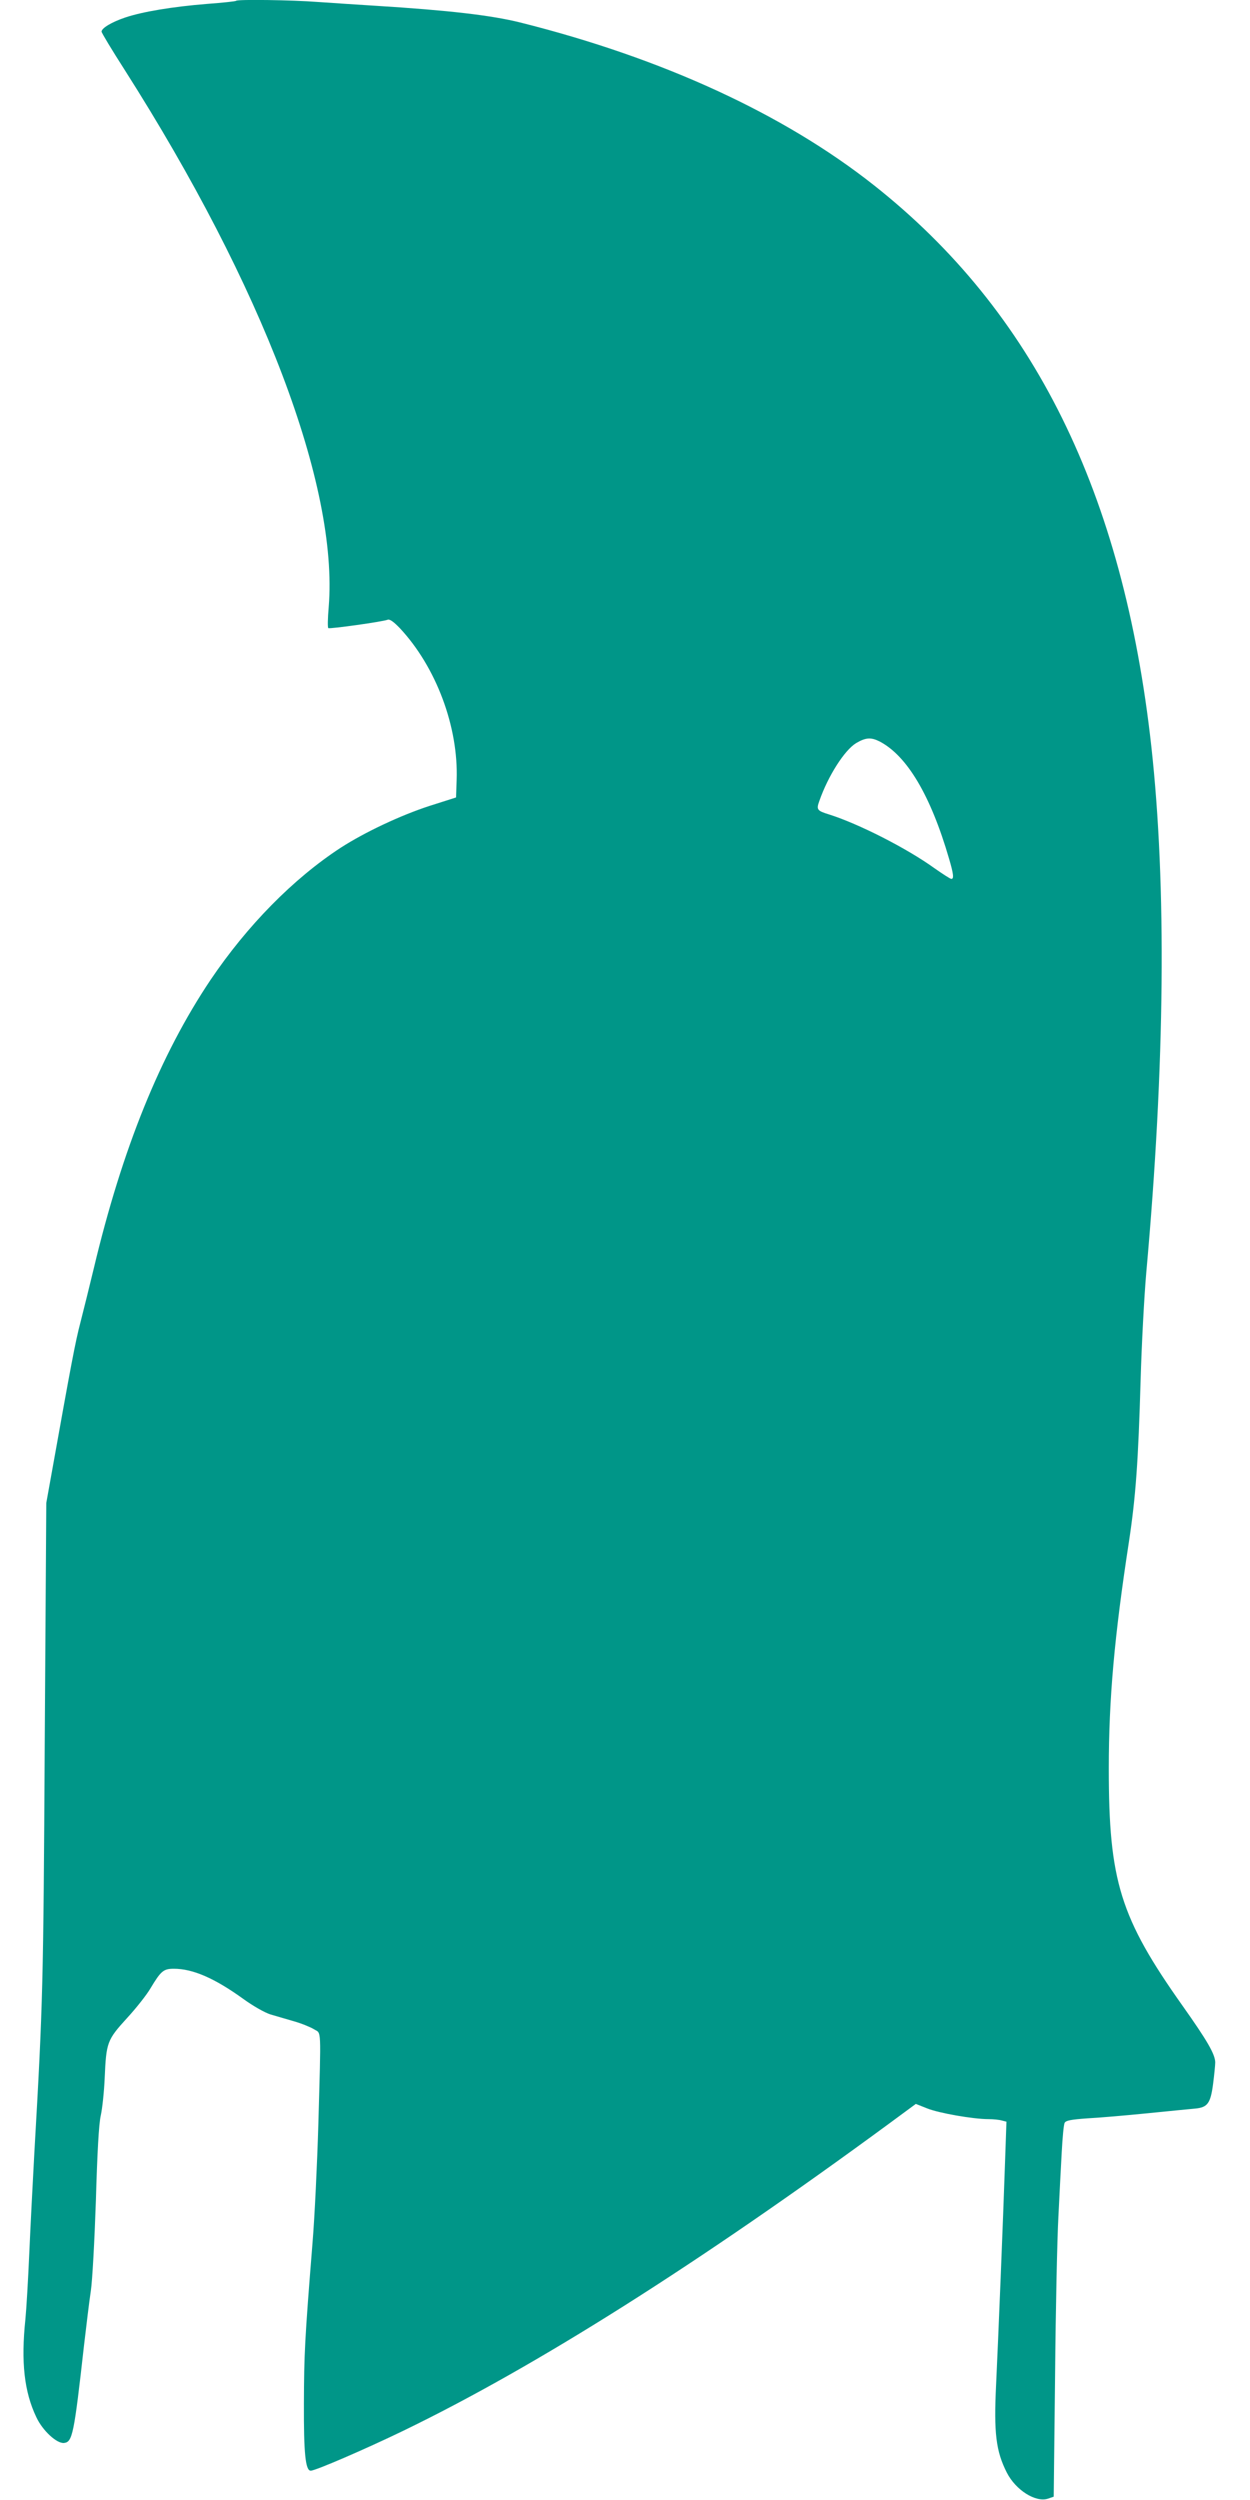
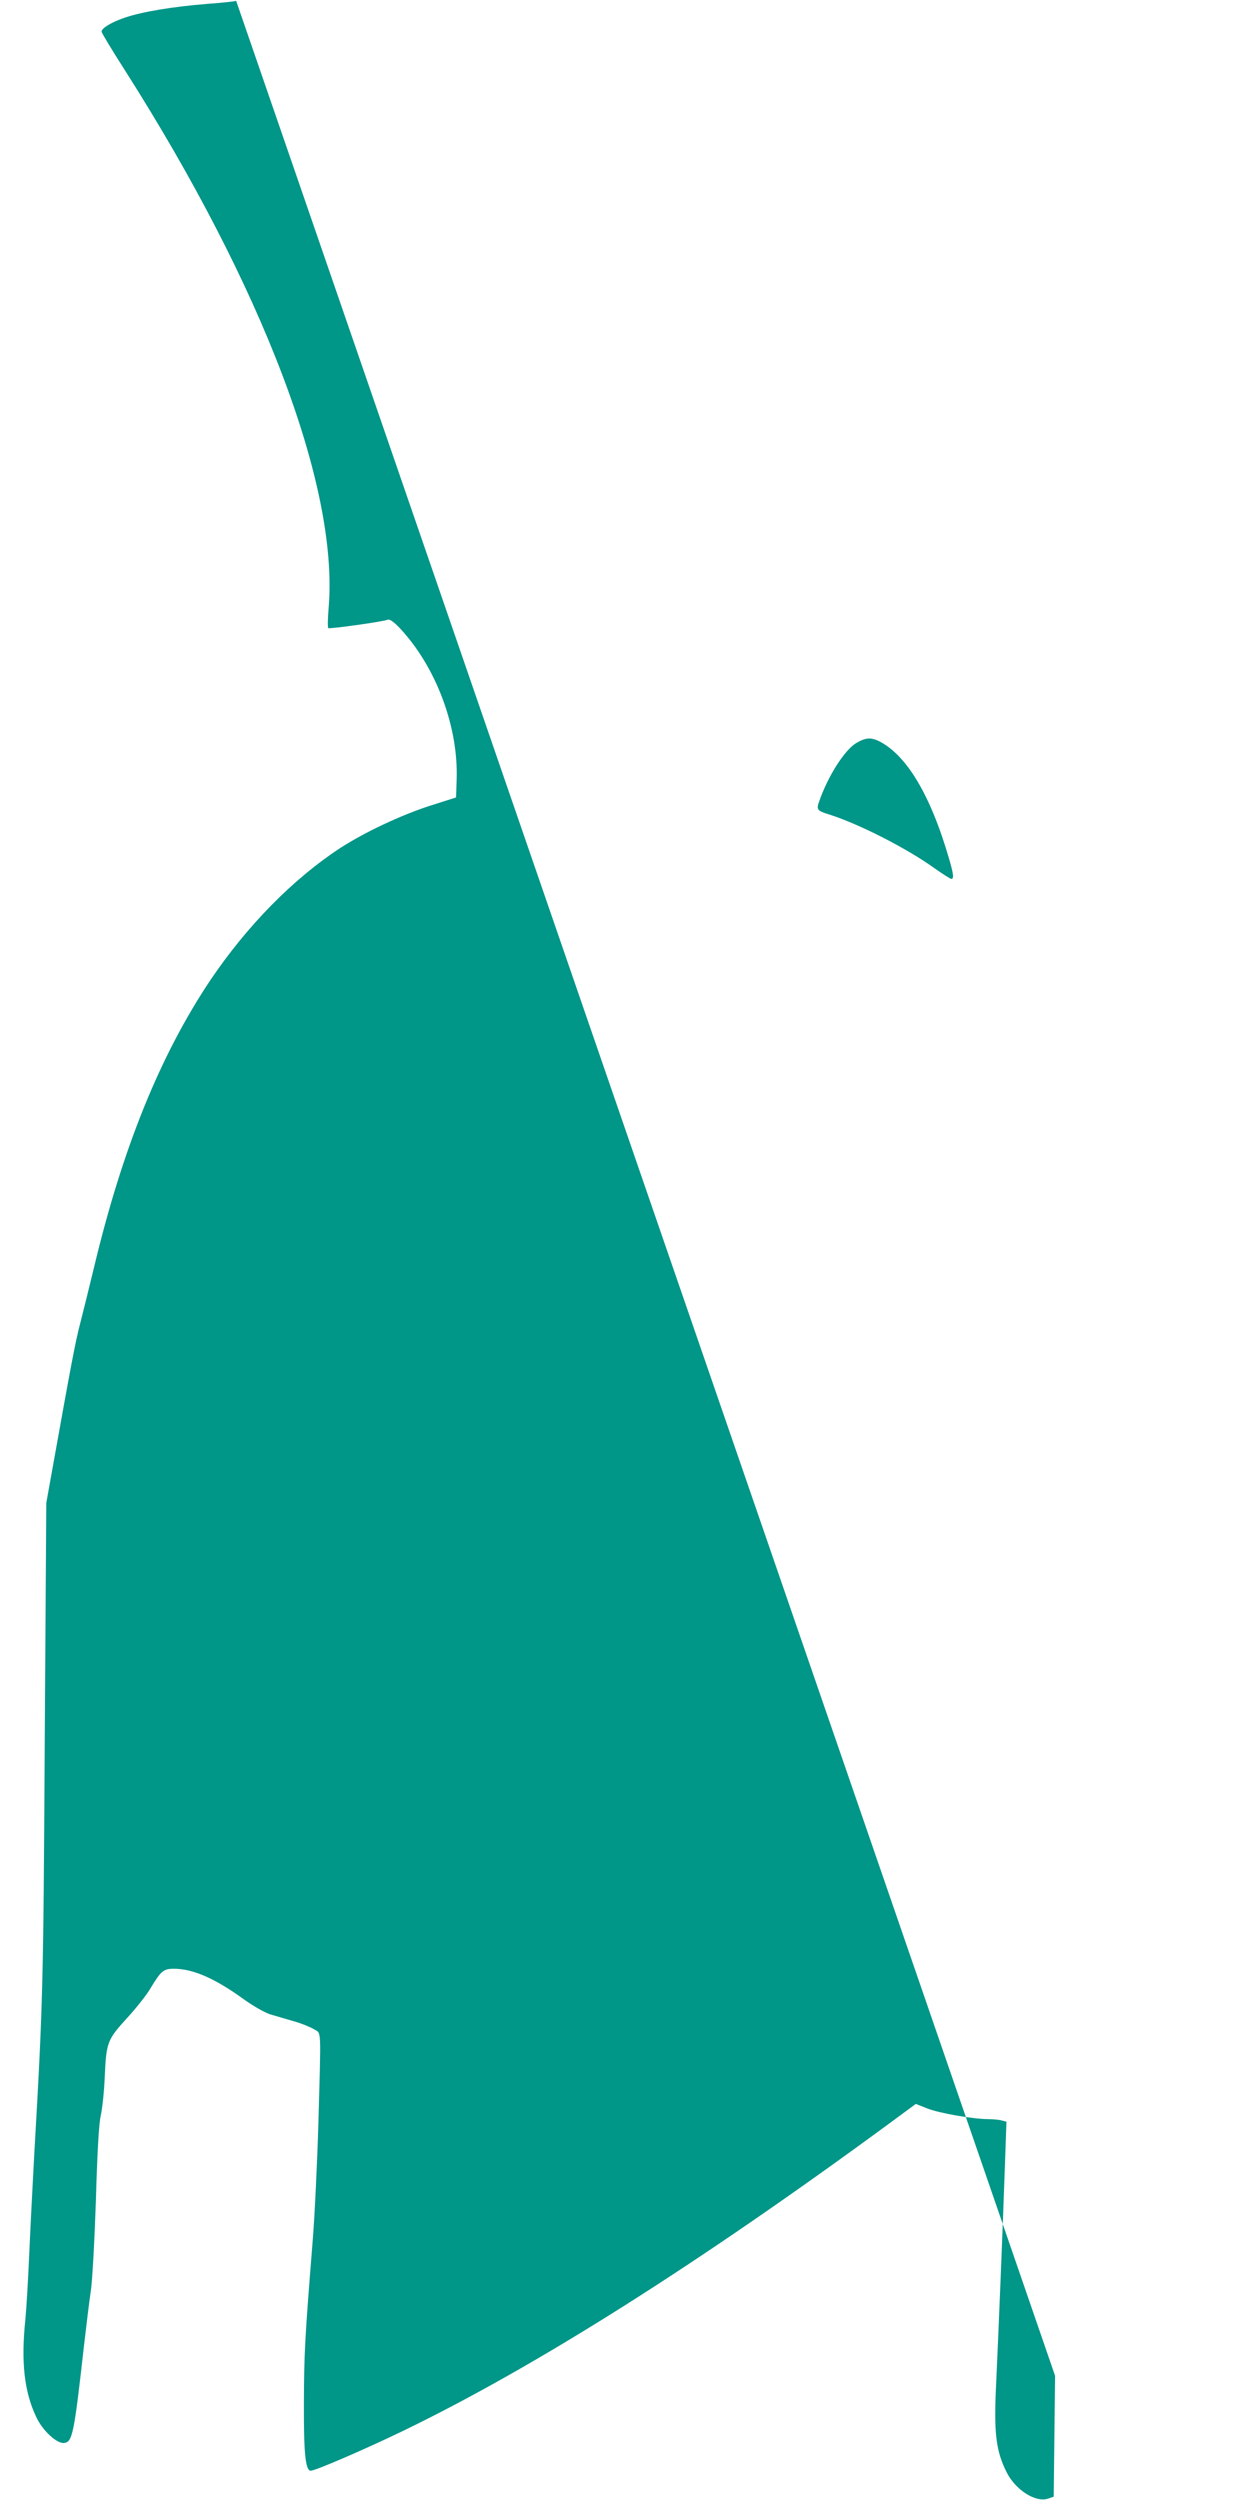
<svg xmlns="http://www.w3.org/2000/svg" version="1.0" width="640pt" height="1280pt" viewBox="0 0 640 1280" preserveAspectRatio="xMidYMid meet">
  <g transform="translate(0,1280) scale(0.1,-0.1)" fill="#009688" stroke="none">
-     <path d="M1209 12796 c-2 -3 -69 -10 -149 -16 -175 -14 -332 -40 -420 -70 -68 -23 -120 -54 -120 -72 0 -6 53 -94 119 -197 707 -1111 1094 -2130 1044 -2749 -5 -57 -6 -105 -2 -108 8 -5 280 33 304 43 11 4 31 -11 62 -43 186 -199 301 -506 291 -778 l-3 -89 -135 -43 c-151 -49 -334 -136 -455 -214 -244 -159 -480 -400 -667 -677 -258 -385 -452 -864 -598 -1478 -21 -88 -52 -212 -68 -275 -27 -103 -47 -211 -148 -775 l-27 -150 -8 -1235 c-7 -1237 -9 -1322 -53 -2090 -8 -146 -20 -377 -26 -515 -6 -137 -15 -290 -20 -340 -23 -219 -6 -371 56 -501 32 -69 105 -136 142 -132 43 5 51 43 102 498 12 102 27 228 35 280 8 53 19 258 26 464 7 245 15 391 25 435 8 36 17 122 20 191 8 183 12 195 114 307 48 52 102 121 120 152 54 90 67 101 120 101 97 0 208 -48 355 -154 51 -37 111 -71 140 -80 27 -8 82 -24 120 -35 39 -11 85 -30 103 -41 38 -24 36 23 22 -485 -6 -203 -19 -478 -30 -610 -40 -499 -43 -567 -44 -820 -1 -257 8 -345 35 -345 24 0 281 111 475 205 679 329 1507 853 2486 1572 l137 101 58 -23 c59 -24 236 -55 314 -55 24 0 55 -3 68 -7 l24 -6 -7 -201 c-10 -300 -35 -913 -46 -1146 -12 -246 -1 -340 55 -450 46 -90 148 -154 211 -133 l29 10 7 619 c3 340 11 707 17 814 5 107 13 256 17 330 4 74 10 142 15 151 6 12 32 17 116 23 59 3 198 15 308 26 110 11 220 22 244 24 64 6 79 27 92 126 6 47 11 97 11 111 -1 42 -41 111 -167 289 -320 452 -378 639 -378 1215 0 358 29 679 103 1160 35 231 48 412 60 830 5 176 18 424 29 550 96 1065 104 1982 26 2692 -144 1301 -602 2228 -1421 2875 -462 365 -1084 651 -1811 833 -149 37 -366 62 -733 85 -96 6 -233 15 -304 20 -129 10 -409 14 -417 6z m3294 -3792 c141 -73 262 -277 356 -600 23 -78 26 -104 12 -104 -6 0 -44 25 -87 55 -140 101 -387 227 -539 275 -62 19 -66 25 -50 69 45 129 129 260 188 296 49 29 76 31 120 9z" />
+     <path d="M1209 12796 c-2 -3 -69 -10 -149 -16 -175 -14 -332 -40 -420 -70 -68 -23 -120 -54 -120 -72 0 -6 53 -94 119 -197 707 -1111 1094 -2130 1044 -2749 -5 -57 -6 -105 -2 -108 8 -5 280 33 304 43 11 4 31 -11 62 -43 186 -199 301 -506 291 -778 l-3 -89 -135 -43 c-151 -49 -334 -136 -455 -214 -244 -159 -480 -400 -667 -677 -258 -385 -452 -864 -598 -1478 -21 -88 -52 -212 -68 -275 -27 -103 -47 -211 -148 -775 l-27 -150 -8 -1235 c-7 -1237 -9 -1322 -53 -2090 -8 -146 -20 -377 -26 -515 -6 -137 -15 -290 -20 -340 -23 -219 -6 -371 56 -501 32 -69 105 -136 142 -132 43 5 51 43 102 498 12 102 27 228 35 280 8 53 19 258 26 464 7 245 15 391 25 435 8 36 17 122 20 191 8 183 12 195 114 307 48 52 102 121 120 152 54 90 67 101 120 101 97 0 208 -48 355 -154 51 -37 111 -71 140 -80 27 -8 82 -24 120 -35 39 -11 85 -30 103 -41 38 -24 36 23 22 -485 -6 -203 -19 -478 -30 -610 -40 -499 -43 -567 -44 -820 -1 -257 8 -345 35 -345 24 0 281 111 475 205 679 329 1507 853 2486 1572 l137 101 58 -23 c59 -24 236 -55 314 -55 24 0 55 -3 68 -7 l24 -6 -7 -201 c-10 -300 -35 -913 -46 -1146 -12 -246 -1 -340 55 -450 46 -90 148 -154 211 -133 l29 10 7 619 z m3294 -3792 c141 -73 262 -277 356 -600 23 -78 26 -104 12 -104 -6 0 -44 25 -87 55 -140 101 -387 227 -539 275 -62 19 -66 25 -50 69 45 129 129 260 188 296 49 29 76 31 120 9z" />
  </g>
</svg>